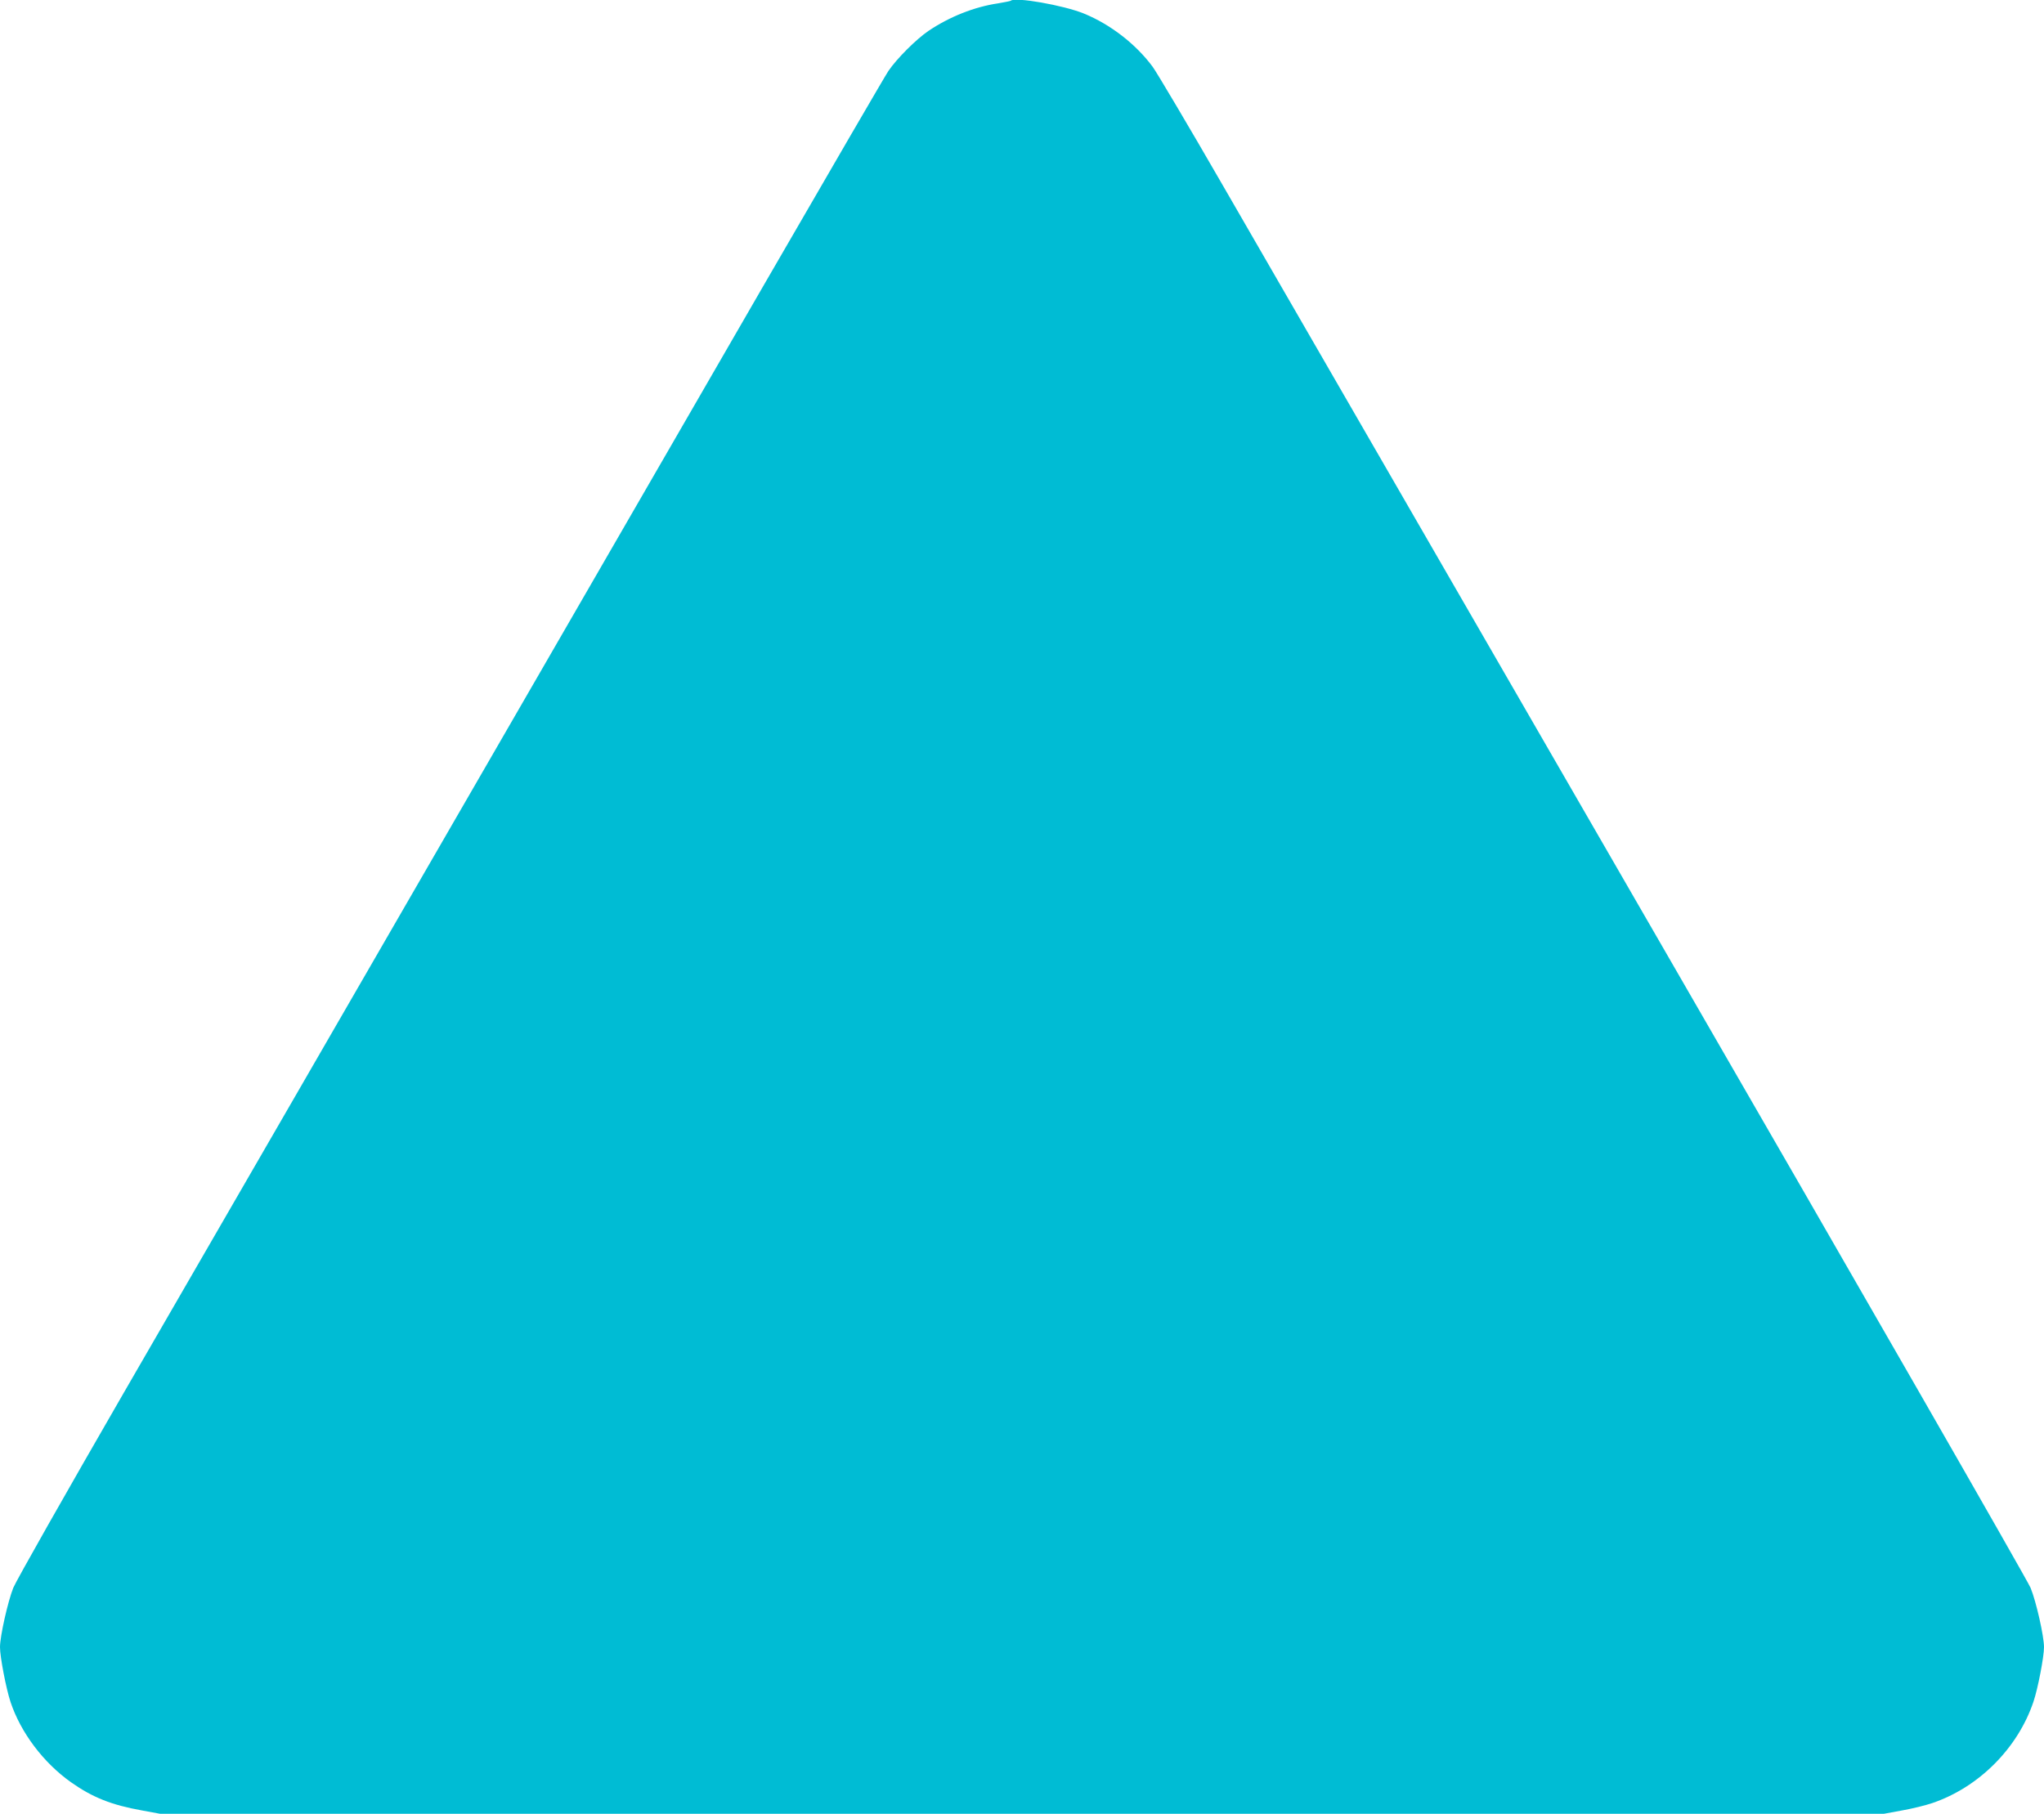
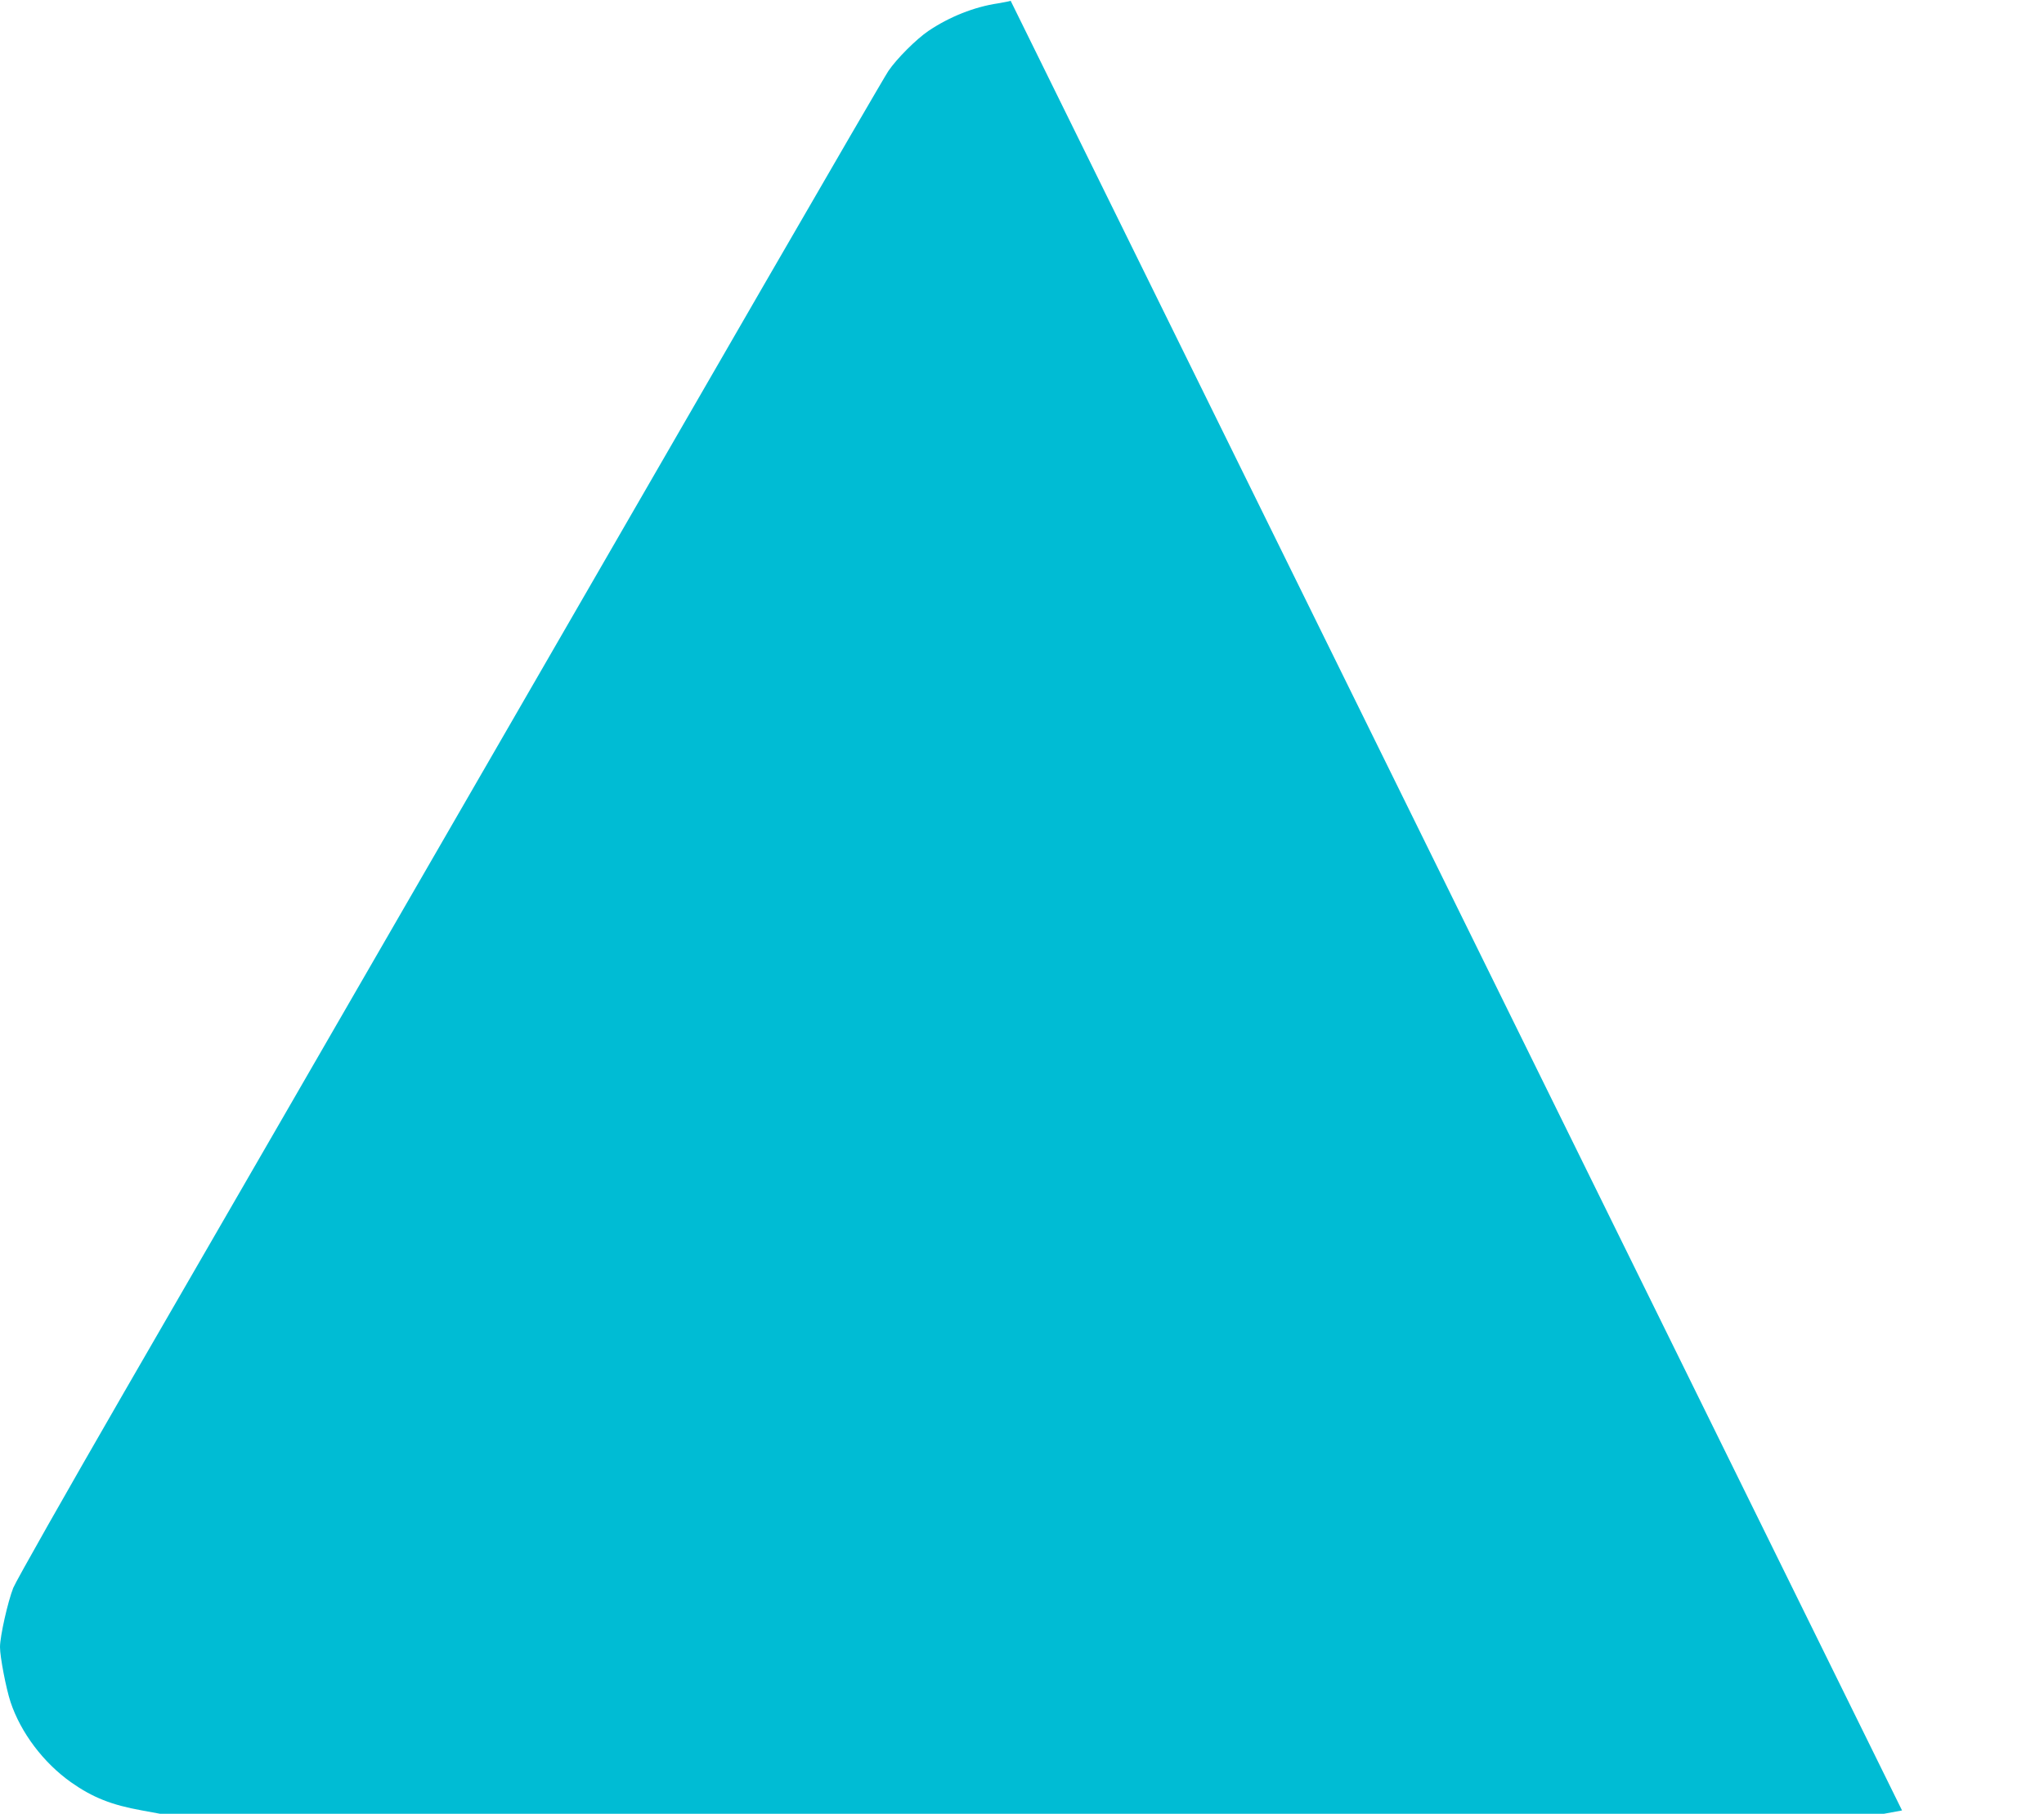
<svg xmlns="http://www.w3.org/2000/svg" version="1.0" width="1280pt" height="1136pt" viewBox="0 0 1280 1136" preserveAspectRatio="xMidYMid meet">
  <g transform="translate(0,1136) scale(0.1,-0.1)" fill="#00bcd4" stroke="none">
-     <path d="M6329 11355 c-3 -2 -38 -9 -79 -16 -149 -22 -304 -84 -435 -172 -77 -52 -200 -175 -252 -252 -22 -33 -366 -625 -765 -1315 -399 -690 -1177 -2038 -1730 -2995 -553 -957 -1147 -1985 -1320 -2285 -173 -300 -611 -1058 -974 -1685 -362 -627 -673 -1176 -691 -1220 -34 -86 -83 -303 -83 -371 0 -62 38 -259 66 -344 64 -192 206 -380 378 -502 136 -96 255 -143 445 -177 l114 -21 5397 0 5397 0 114 21 c63 11 148 32 189 46 292 99 536 344 634 635 28 83 66 281 66 342 0 68 -49 286 -84 371 -18 45 -1059 1859 -2351 4095 -1275 2208 -2493 4319 -2708 4690 -214 371 -412 705 -439 742 -105 142 -264 265 -430 333 -127 52 -434 106 -459 80z" />
+     <path d="M6329 11355 c-3 -2 -38 -9 -79 -16 -149 -22 -304 -84 -435 -172 -77 -52 -200 -175 -252 -252 -22 -33 -366 -625 -765 -1315 -399 -690 -1177 -2038 -1730 -2995 -553 -957 -1147 -1985 -1320 -2285 -173 -300 -611 -1058 -974 -1685 -362 -627 -673 -1176 -691 -1220 -34 -86 -83 -303 -83 -371 0 -62 38 -259 66 -344 64 -192 206 -380 378 -502 136 -96 255 -143 445 -177 l114 -21 5397 0 5397 0 114 21 z" />
  </g>
</svg>